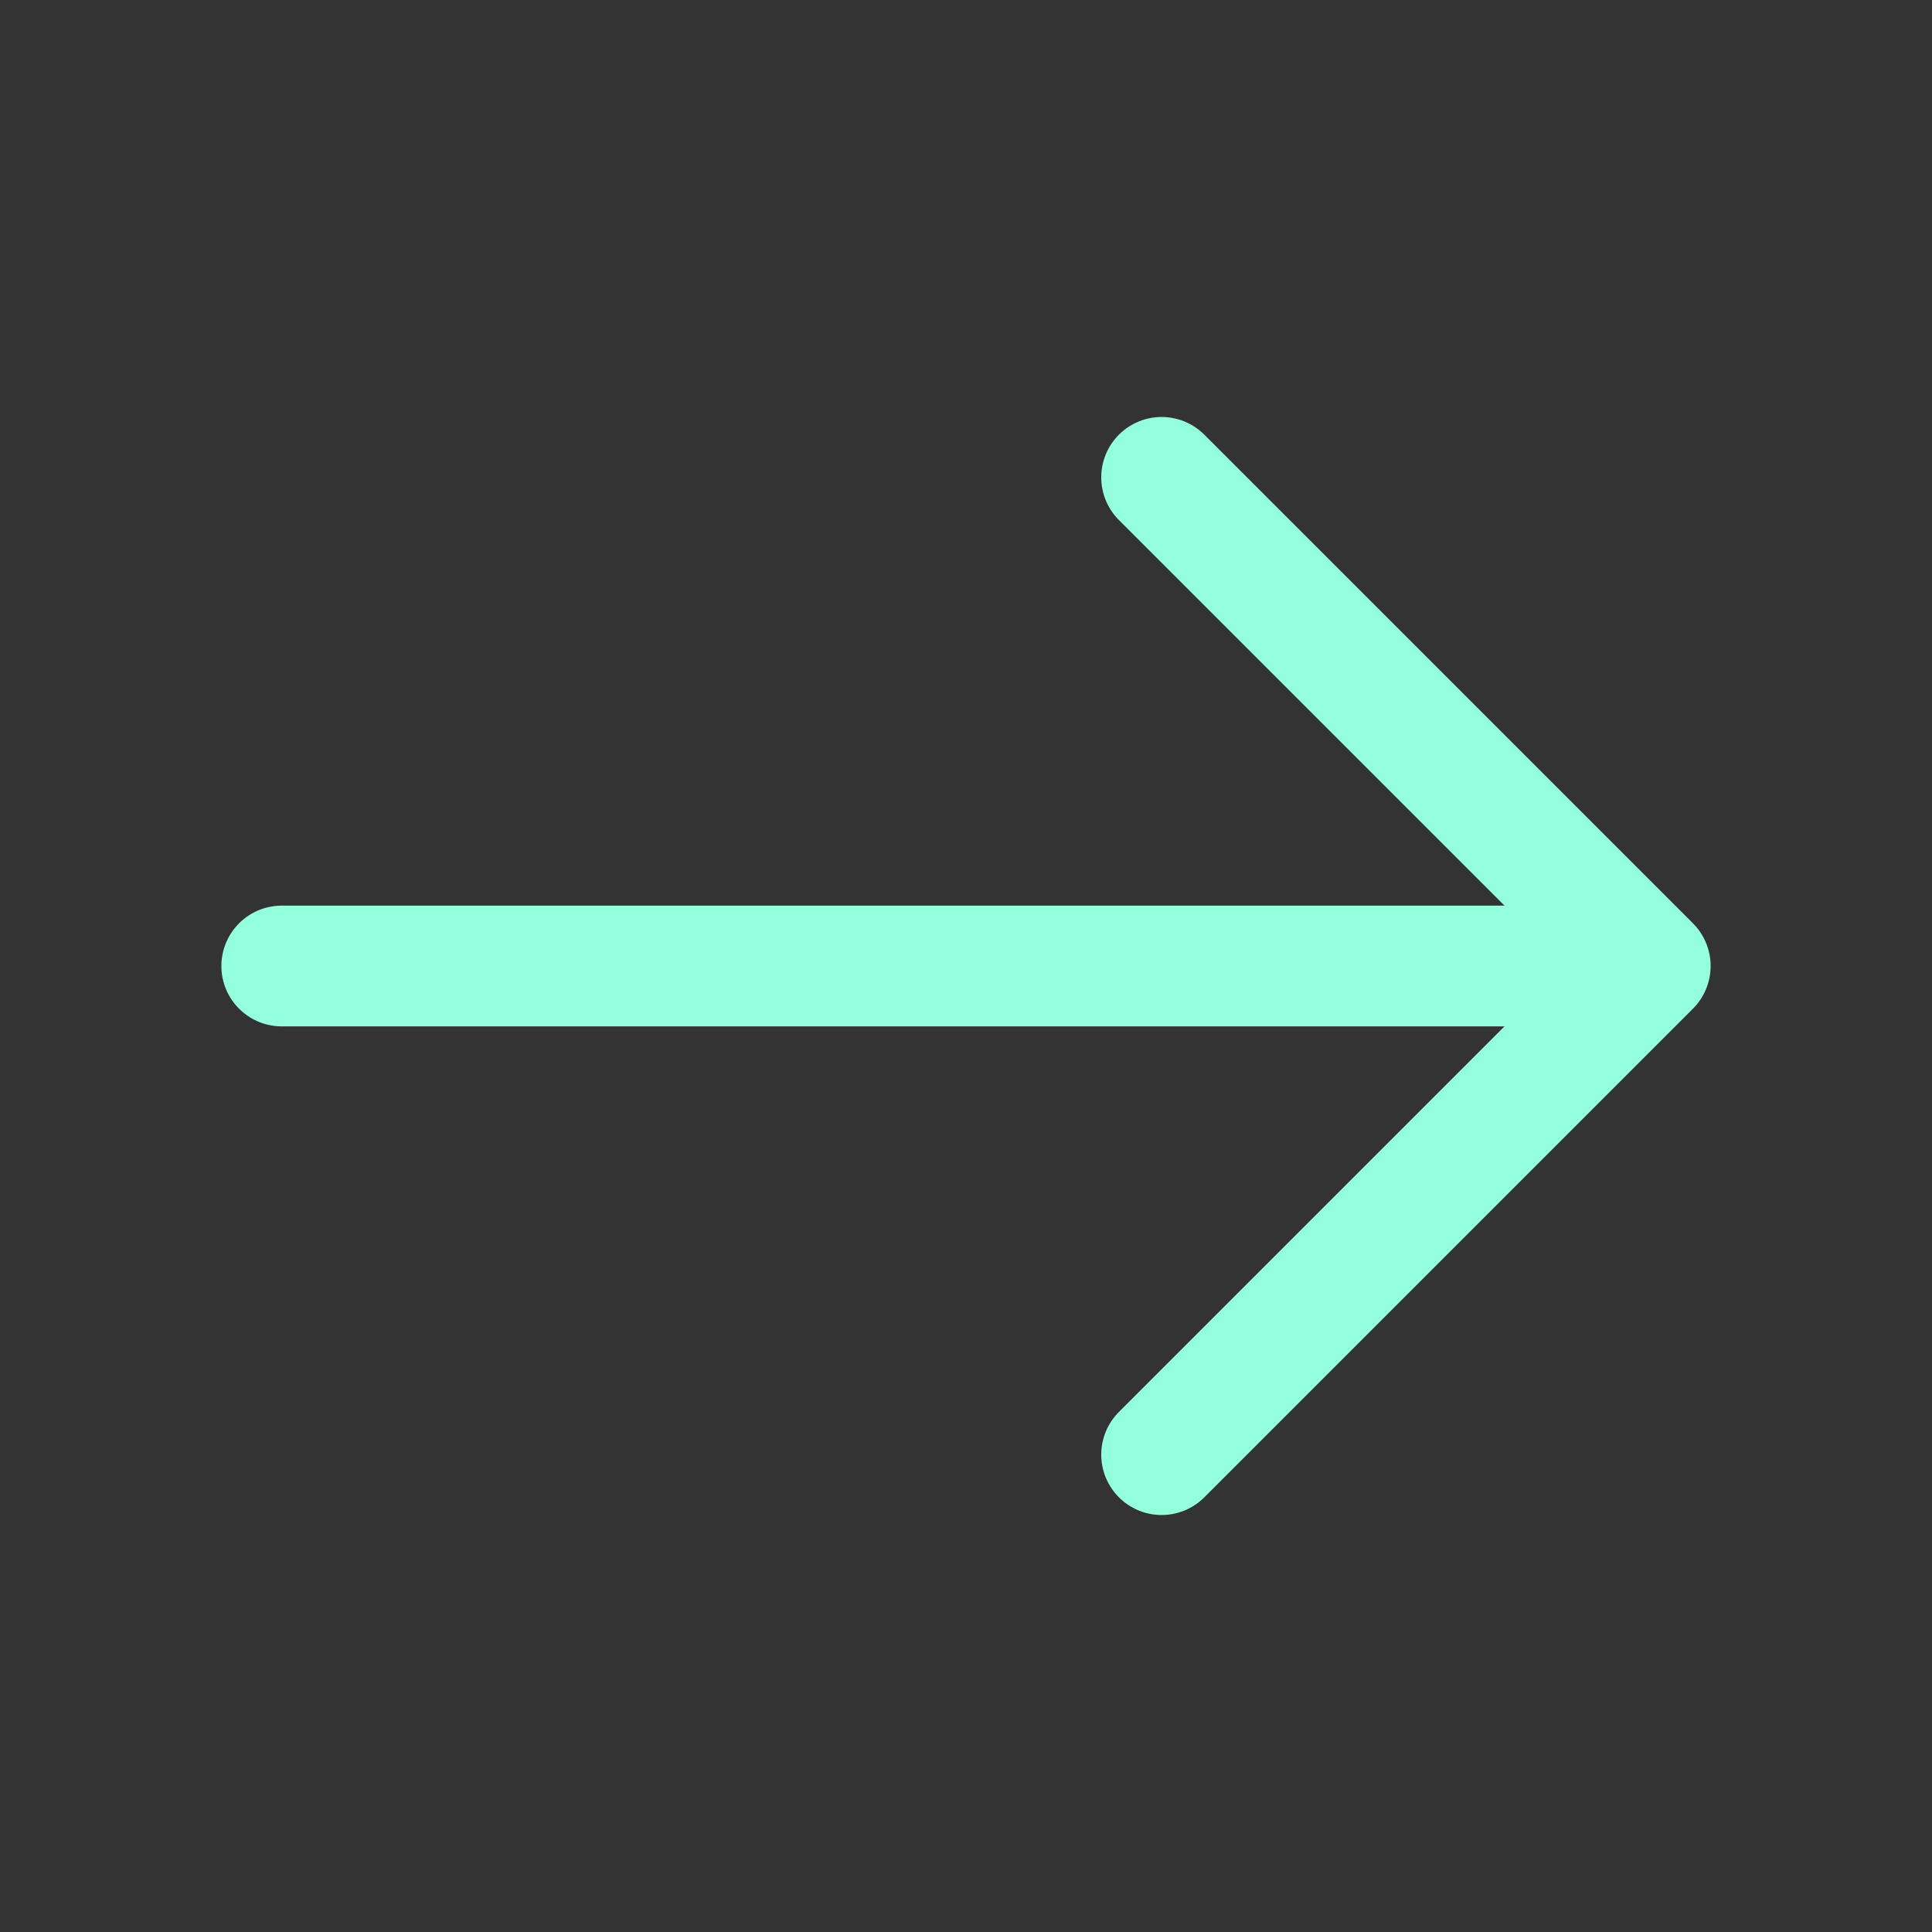
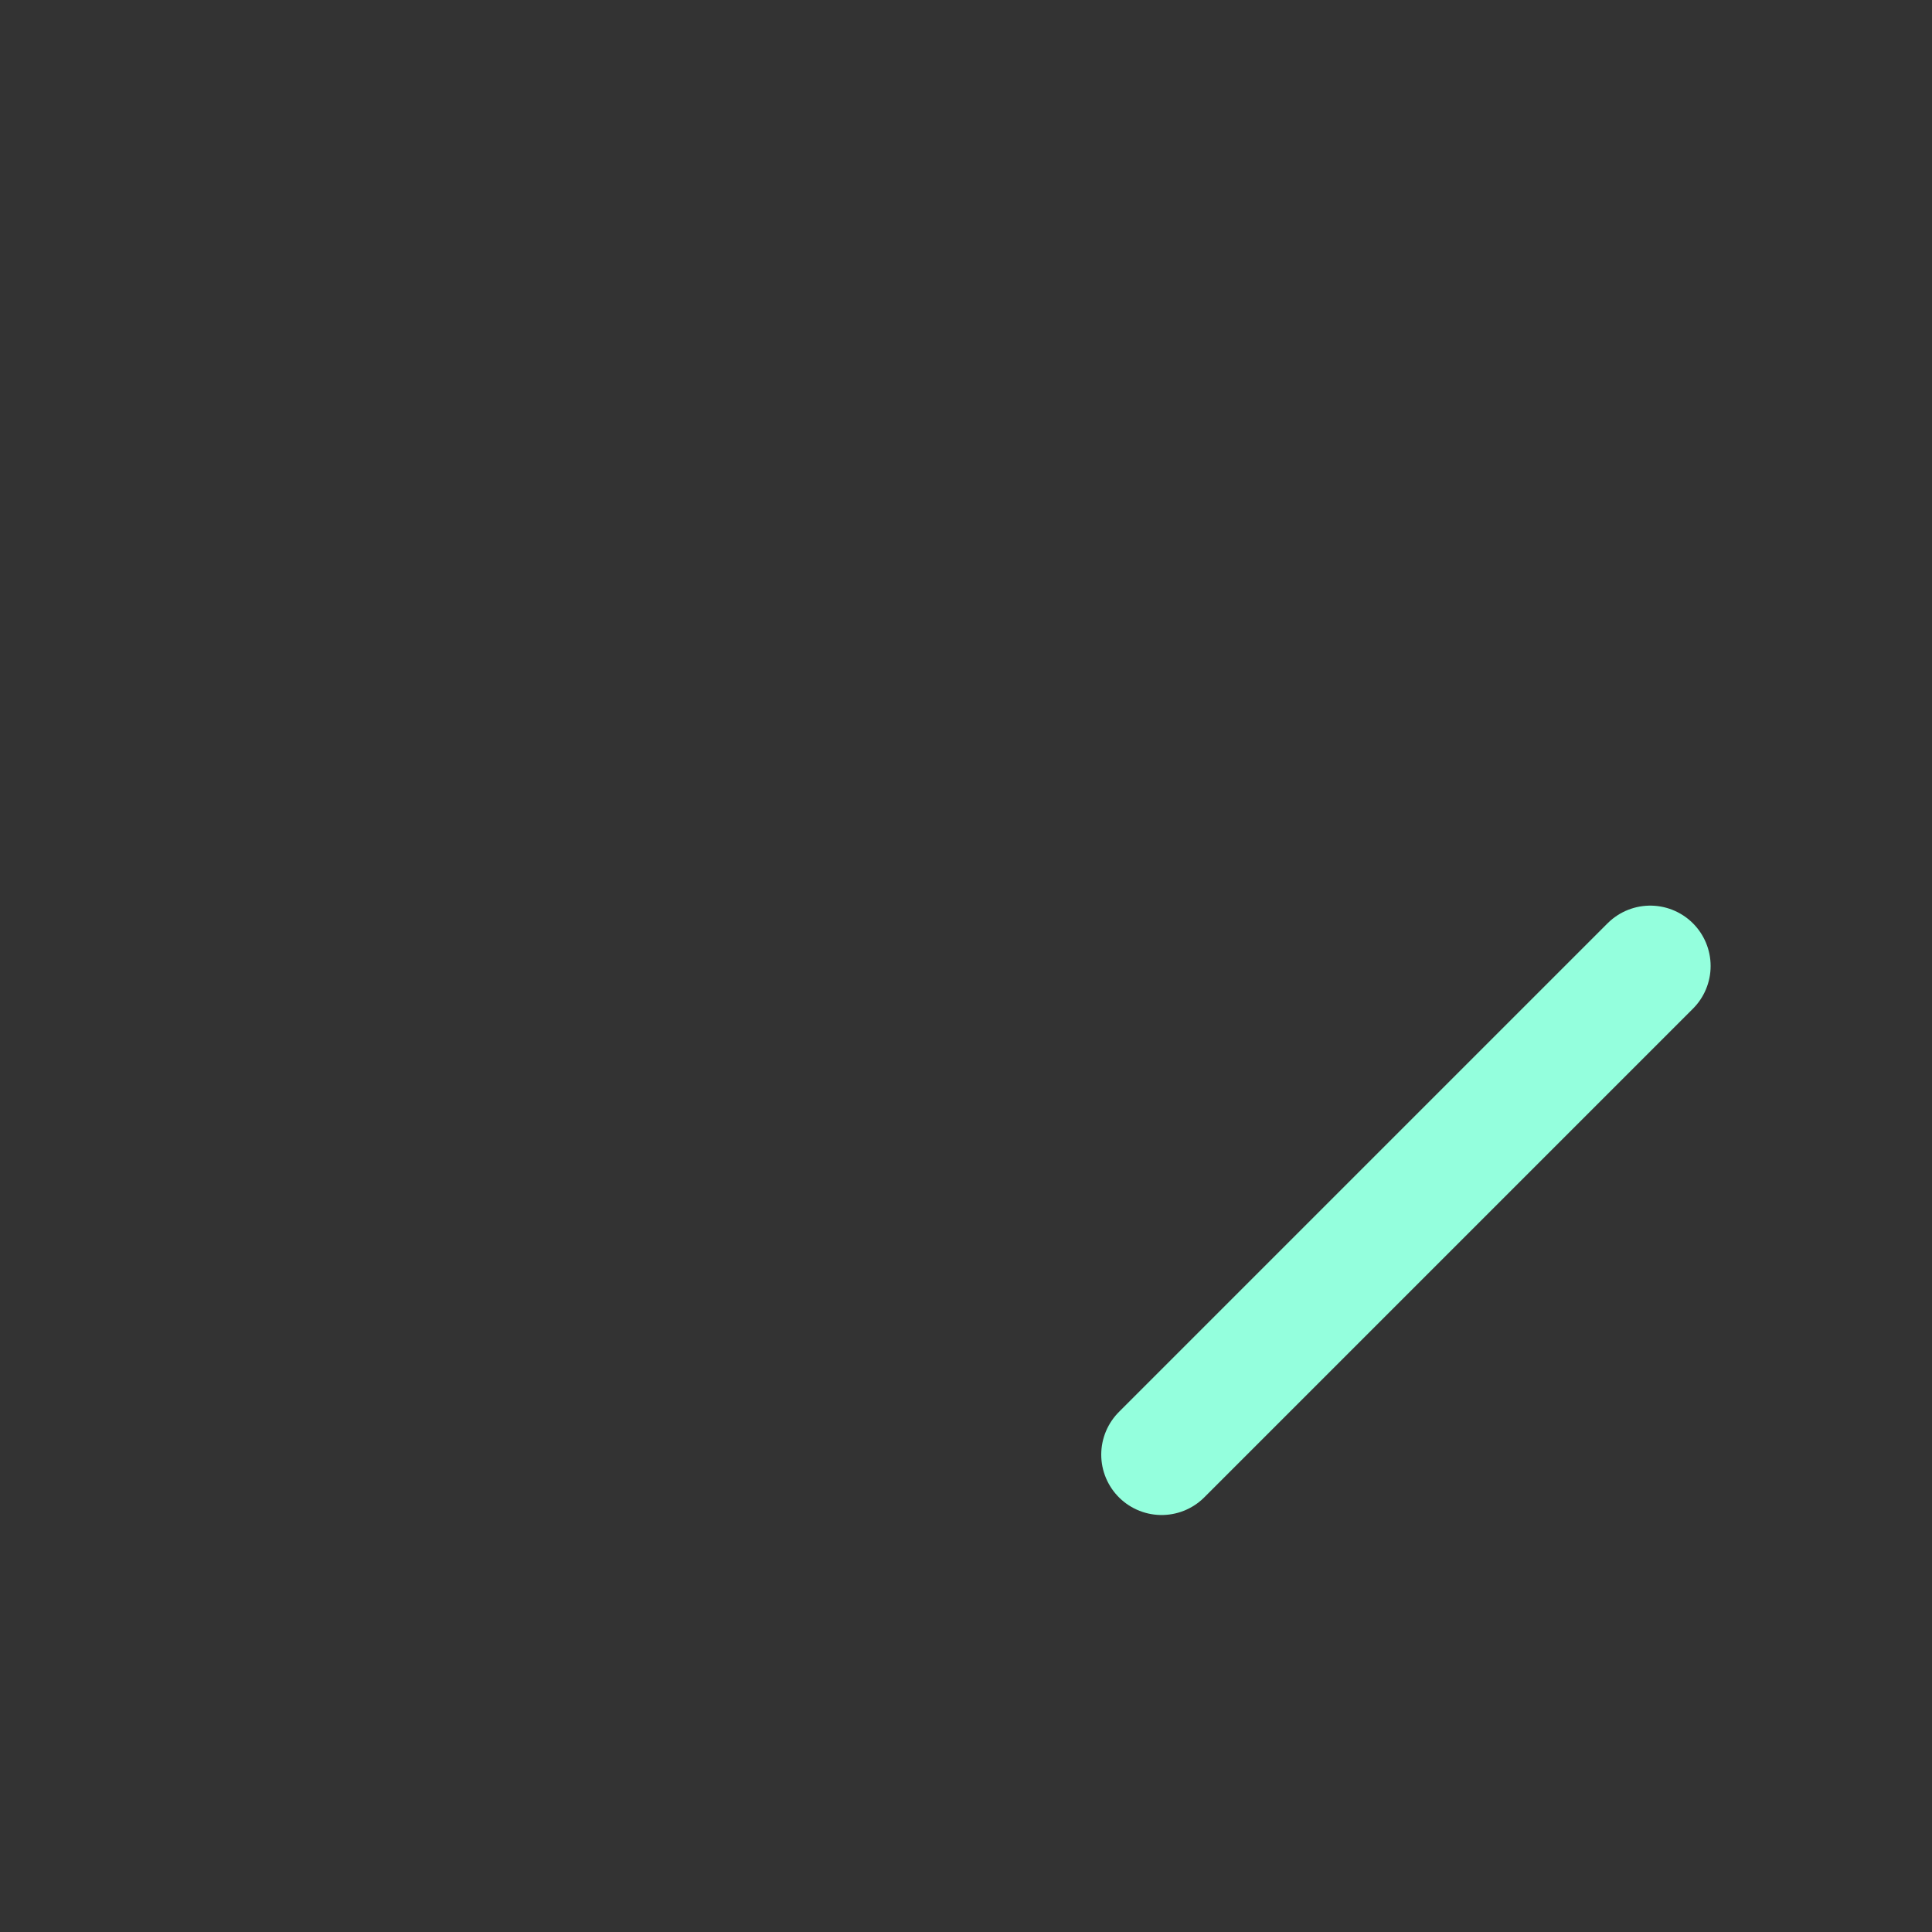
<svg xmlns="http://www.w3.org/2000/svg" width="24" height="24" viewBox="0 0 24 24" fill="none">
  <rect x="0" y="0" width="24" height="24" fill="#333333" stroke="none" />
-   <path d="M14.43 18.07L20.5 12L14.43 5.93" stroke="#94FFDD" stroke-width="1.5" stroke-miterlimit="10" stroke-linecap="round" stroke-linejoin="round" />
-   <path d="M3.5 12L20.33 12" stroke="#94FFDD" stroke-width="1.5" stroke-miterlimit="10" stroke-linecap="round" stroke-linejoin="round" />
+   <path d="M14.43 18.07L20.5 12" stroke="#94FFDD" stroke-width="1.5" stroke-miterlimit="10" stroke-linecap="round" stroke-linejoin="round" />
</svg>